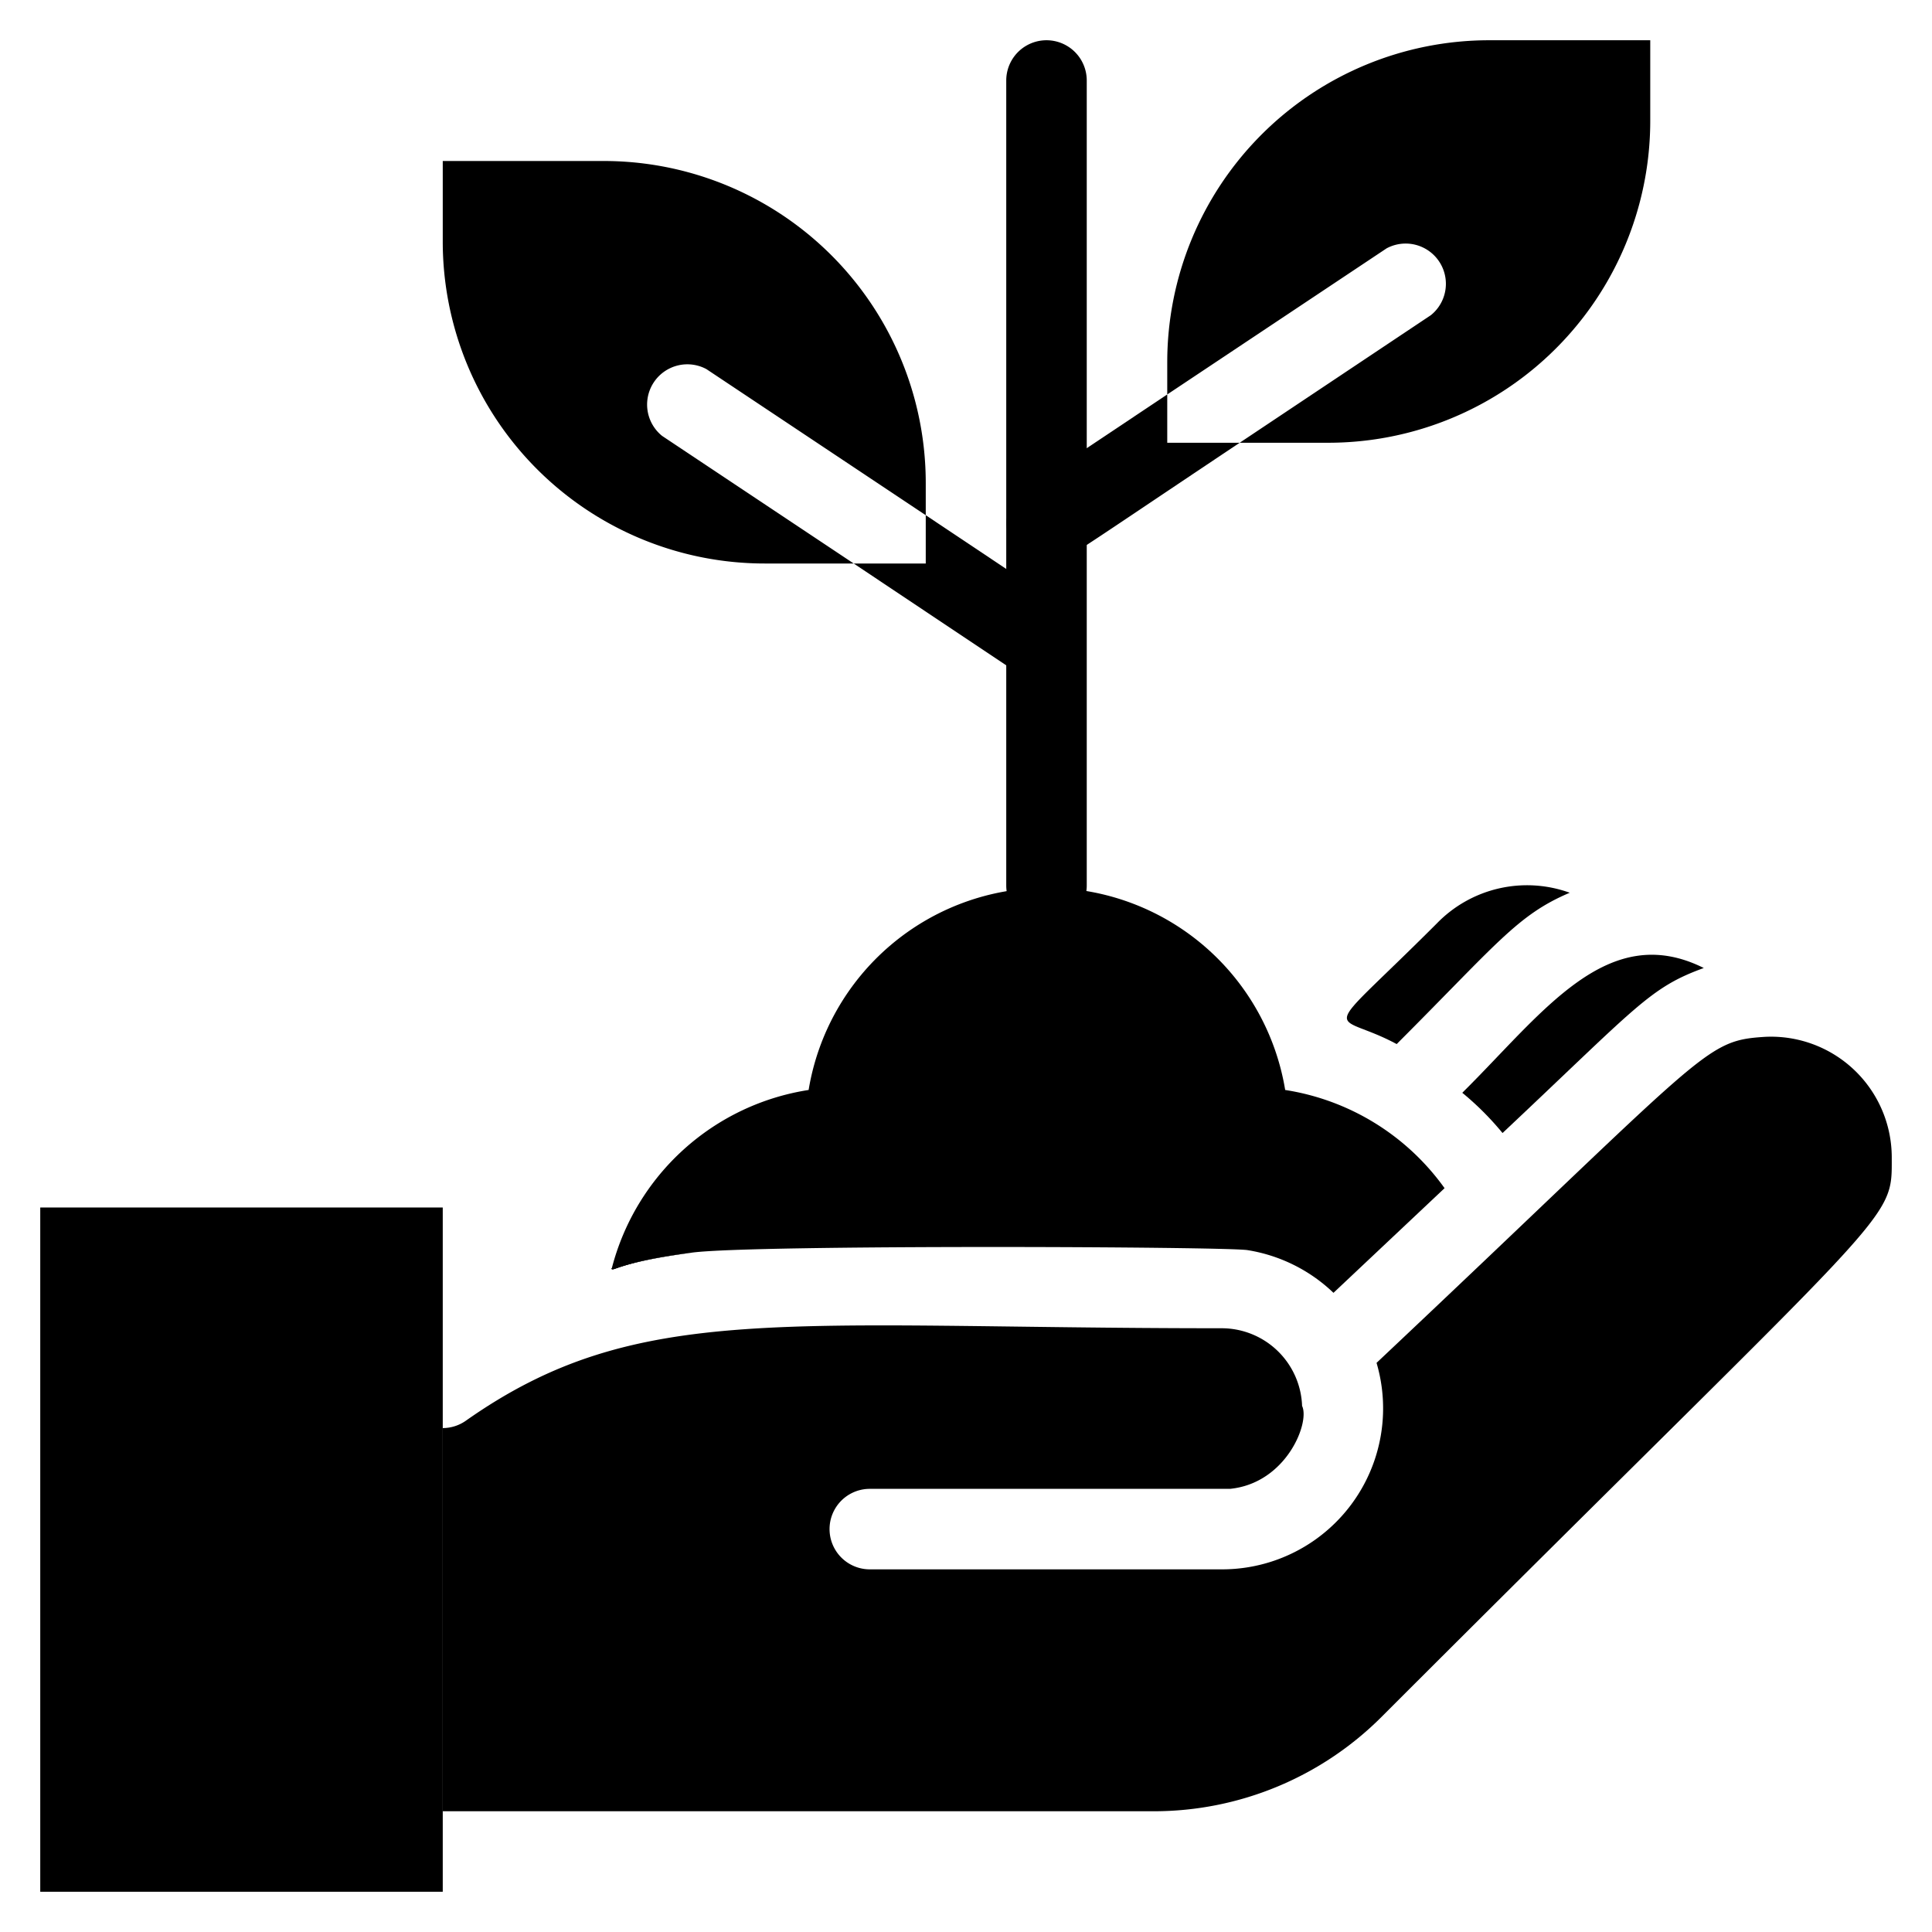
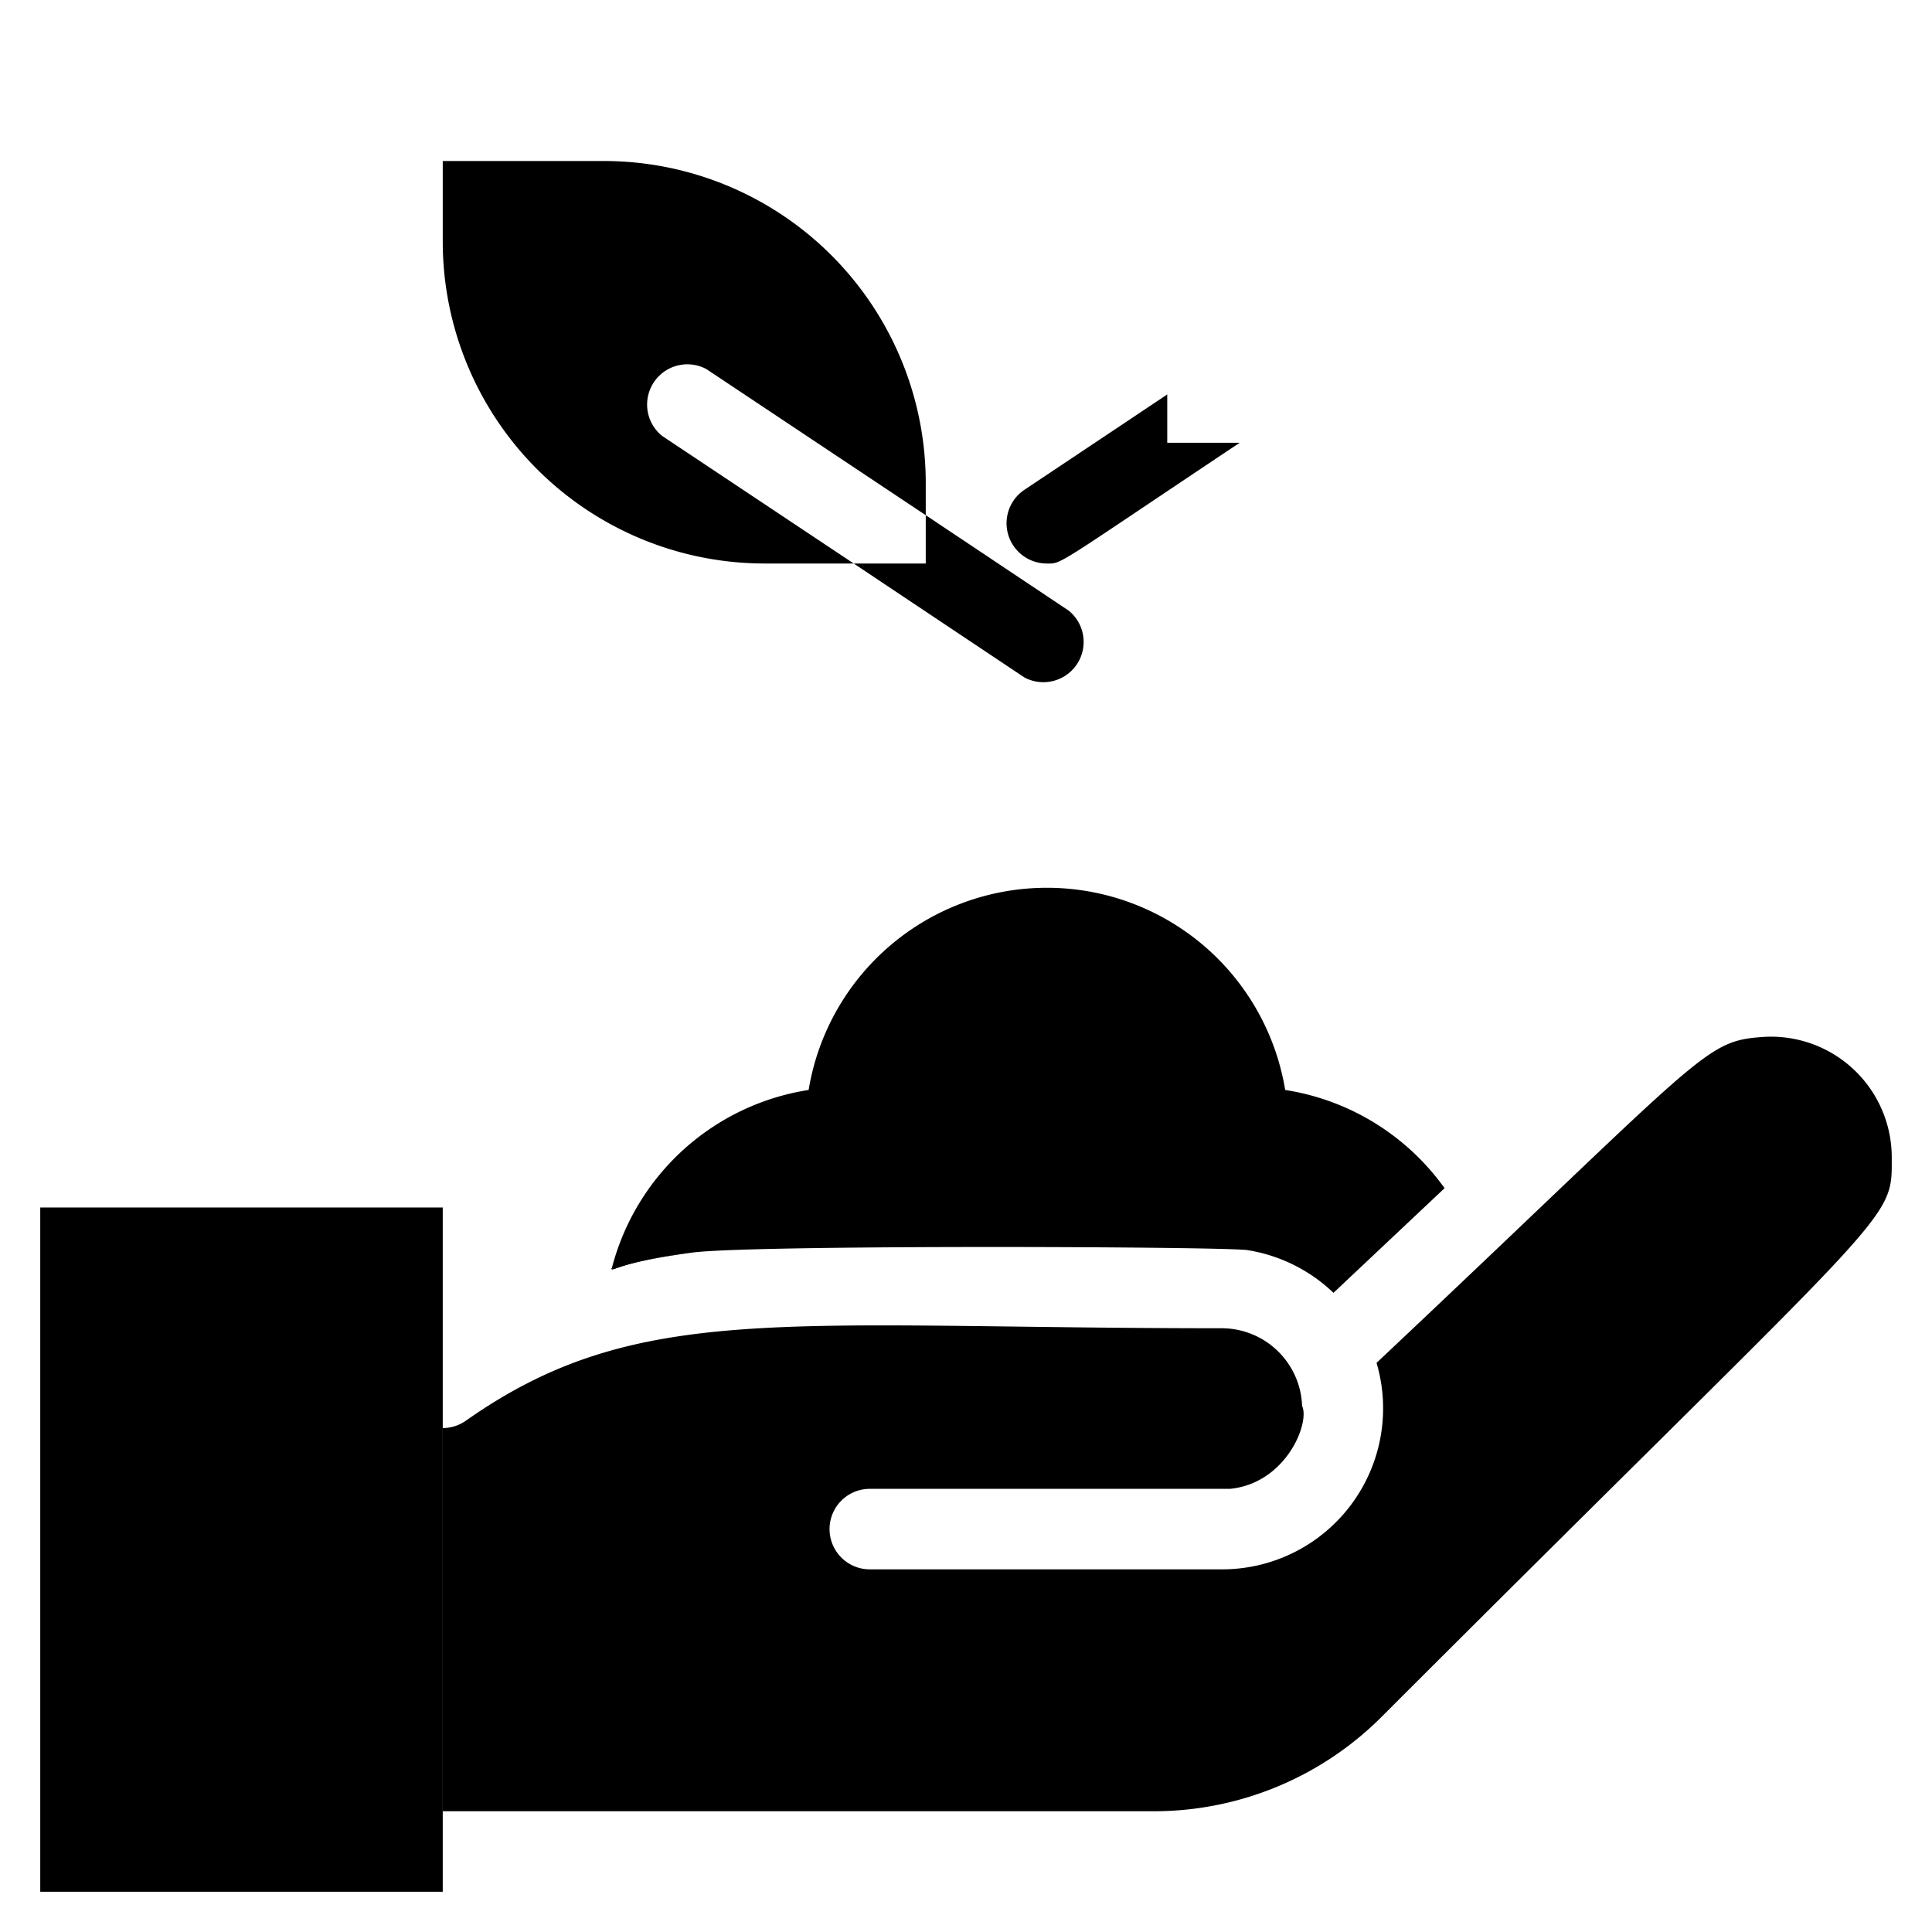
<svg xmlns="http://www.w3.org/2000/svg" height="512" viewBox="0 0 48 48" width="512">
  <g id="Growing_Tree" data-name="Growing Tree">
    <path d="m15.19 31.51a12.64 12.64 0 0 1 2-.39c-1.84.24-2 .5-2 .39z" />
    <path d="m47 28.74c0 1.68.24 1-12.68 13.92a8 8 0 0 1 -5.65 2.34h-17.67v-9.52a1 1 0 0 0 .57-.18c4.26-3 7.93-2.3 18.78-2.3a2 2 0 0 1 2 1.93c.2.41-.39 1.92-1.79 2.06-.1 0 .51 0-8.95 0a1 1 0 0 0 0 2h8.75a4 4 0 0 0 3.84-5.13c8.28-7.8 8.12-8 9.65-8.1a3 3 0 0 1 3.15 2.98z" />
-     <path d="m17.21 31.12c-1.86.24-2 .5-2 .39a13.36 13.36 0 0 1 2-.39z" />
-     <path d="m42.33 24.05c-1.35.49-1.65.95-5 4.1a7.22 7.22 0 0 0 -1-1c2-1.98 3.6-4.3 6-3.1z" />
-     <path d="m39 22.18c-1.3.55-1.81 1.27-4.3 3.76-1.61-.87-2 0 1-3a3.12 3.12 0 0 1 3.3-.76z" />
    <path d="m1 30h10v17h-10z" />
-     <path d="m25 22v-20a1 1 0 0 1 2 0v20a1 1 0 0 1 -2 0z" />
    <path d="m35.89 29.52-2.76 2.6a4 4 0 0 0 -2.13-1.06c-.48-.09-12.27-.14-13.8.06-1.86.24-2 .5-2 .39a6 6 0 0 1 4.89-4.43 6 6 0 0 1 11.84 0 6 6 0 0 1 3.96 2.44z" />
-     <path d="m41 1v2a8 8 0 0 1 -8 8h-2.2l4.75-3.17a1 1 0 0 0 -1.1-1.66l-5.45 3.63v-.8a8 8 0 0 1 8-8z" />
    <path d="m30.8 11c-4.66 3.11-4.4 3-4.8 3a1 1 0 0 1 -.55-1.83l3.55-2.37v1.2z" />
    <path d="m16.45 10.83 4.76 3.17h-2.21a8 8 0 0 1 -8-8v-2h4a8 8 0 0 1 8 8v.8l-5.45-3.63a1 1 0 0 0 -1.1 1.66z" />
    <path d="m25.45 16.83-4.24-2.83h1.79v-1.2l3.55 2.37a1 1 0 0 1 -1.1 1.66z" />
  </g>
</svg>